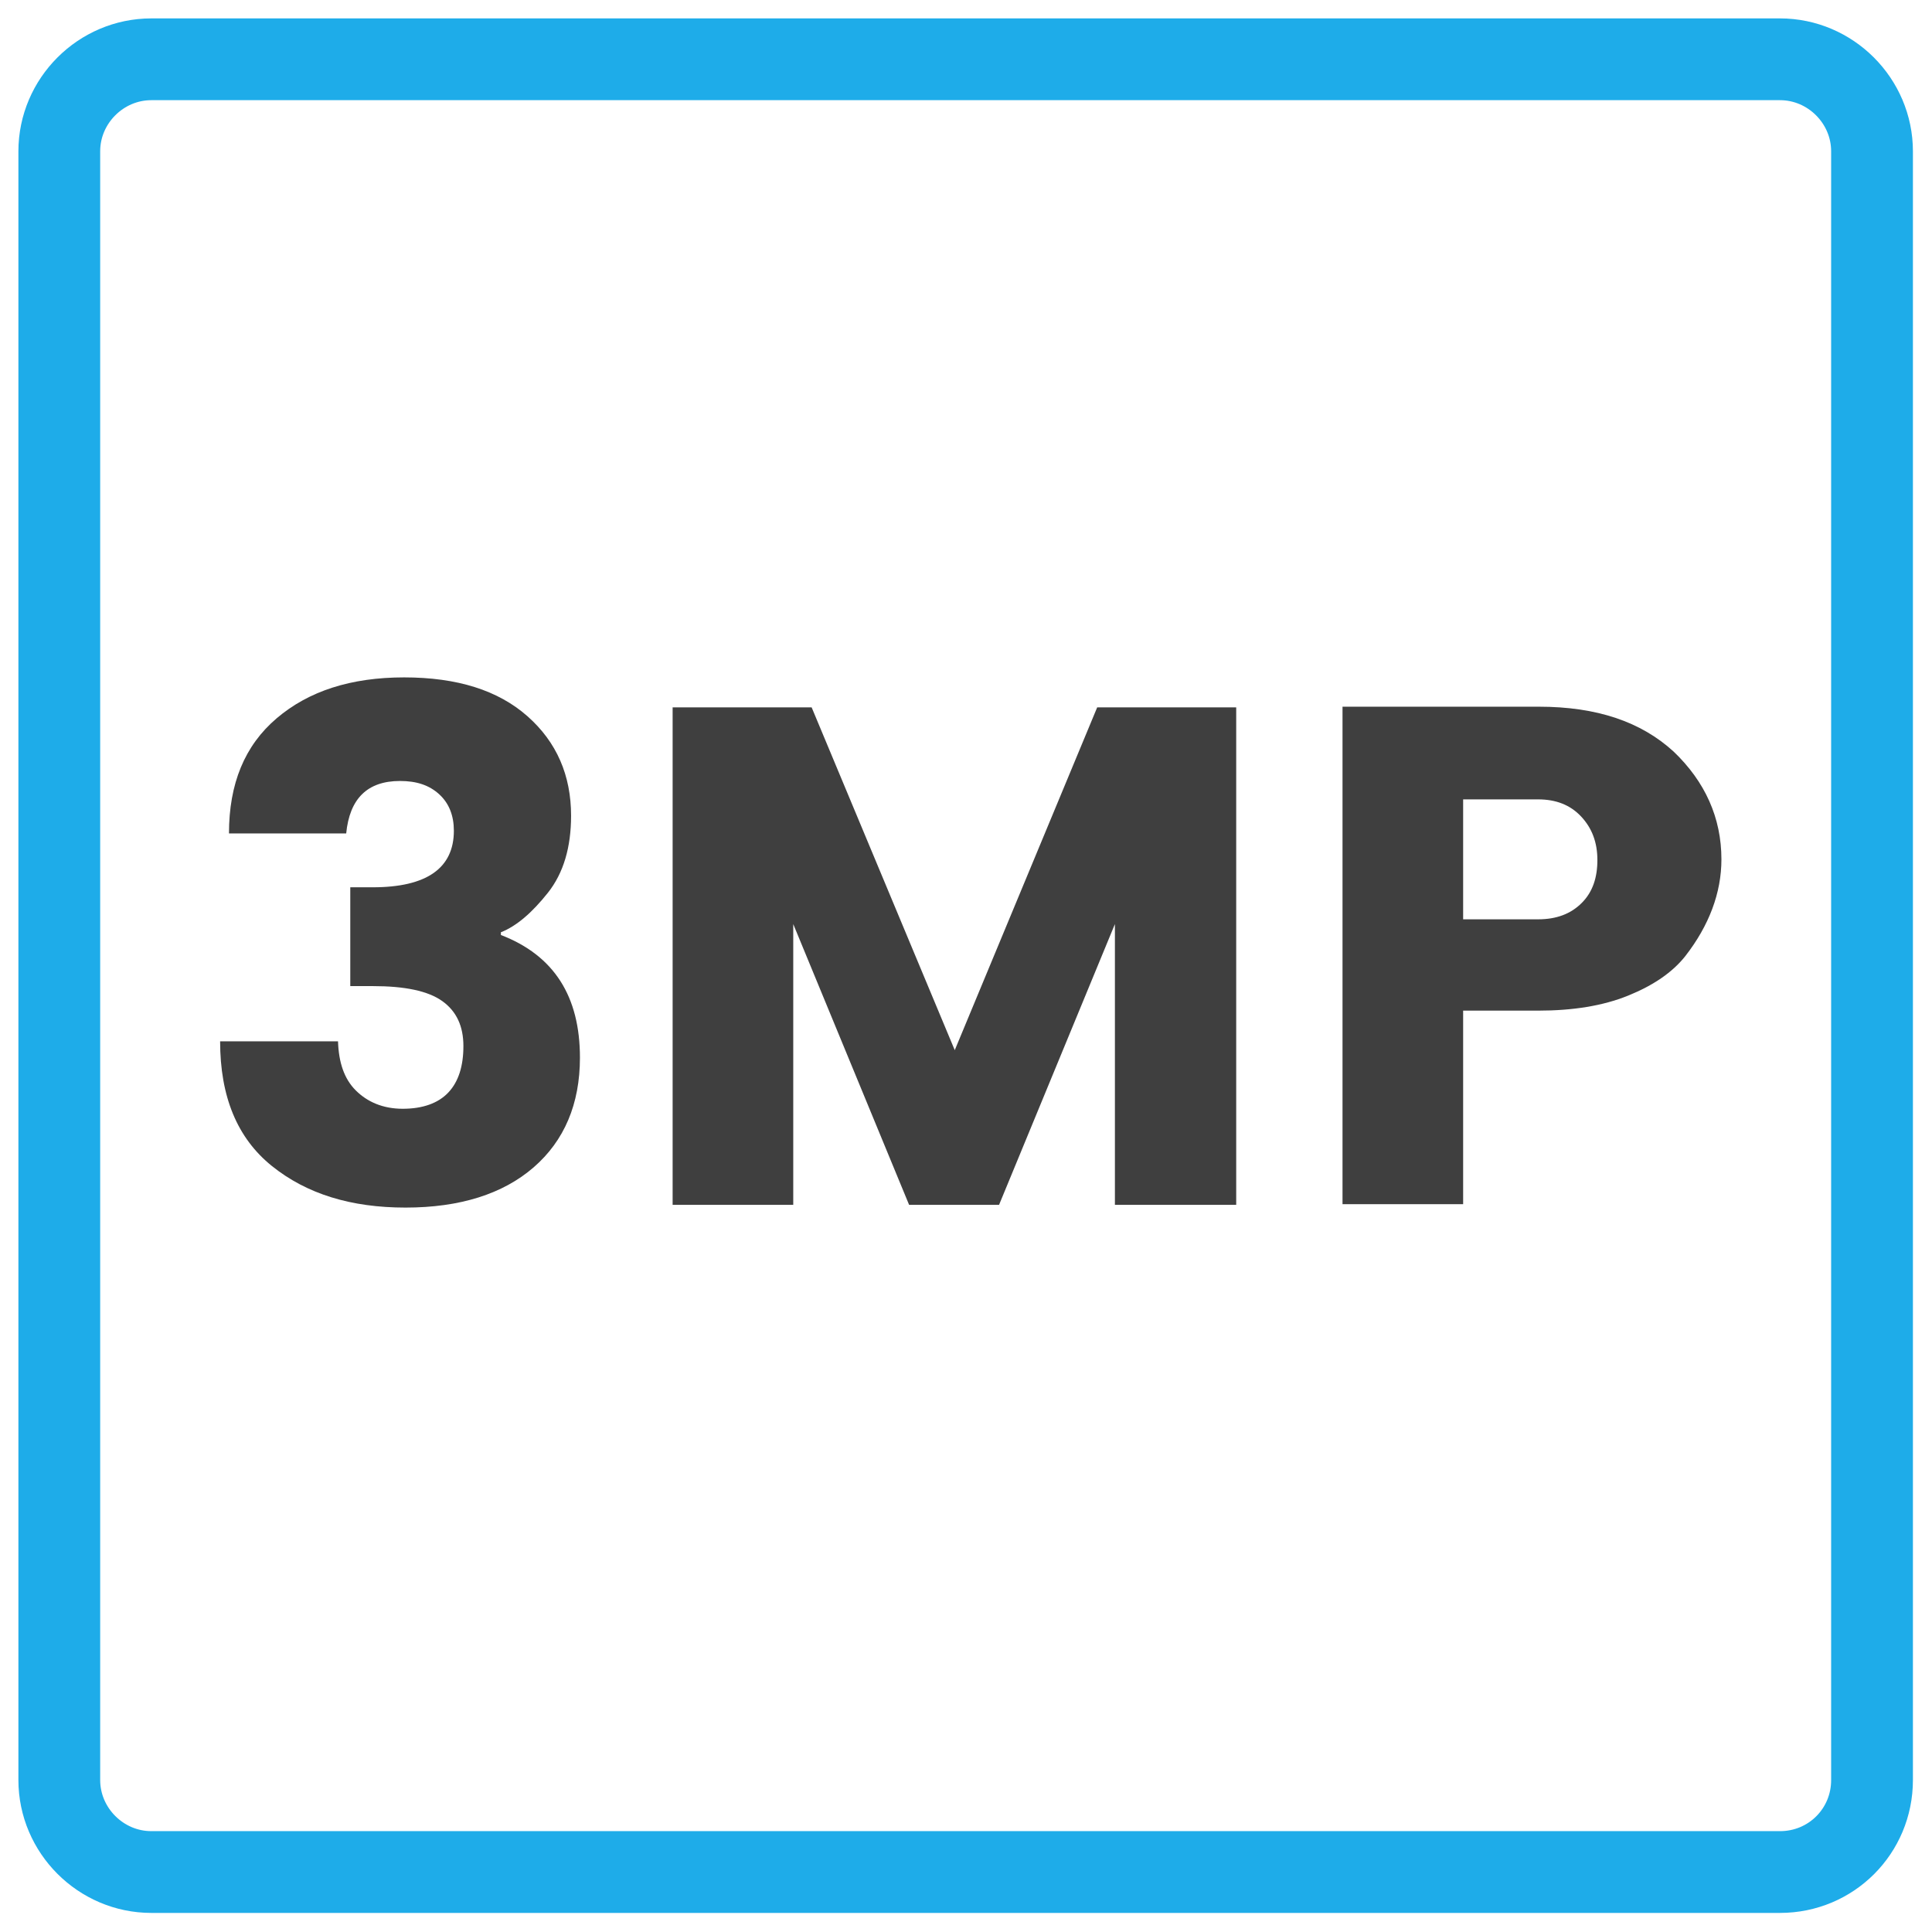
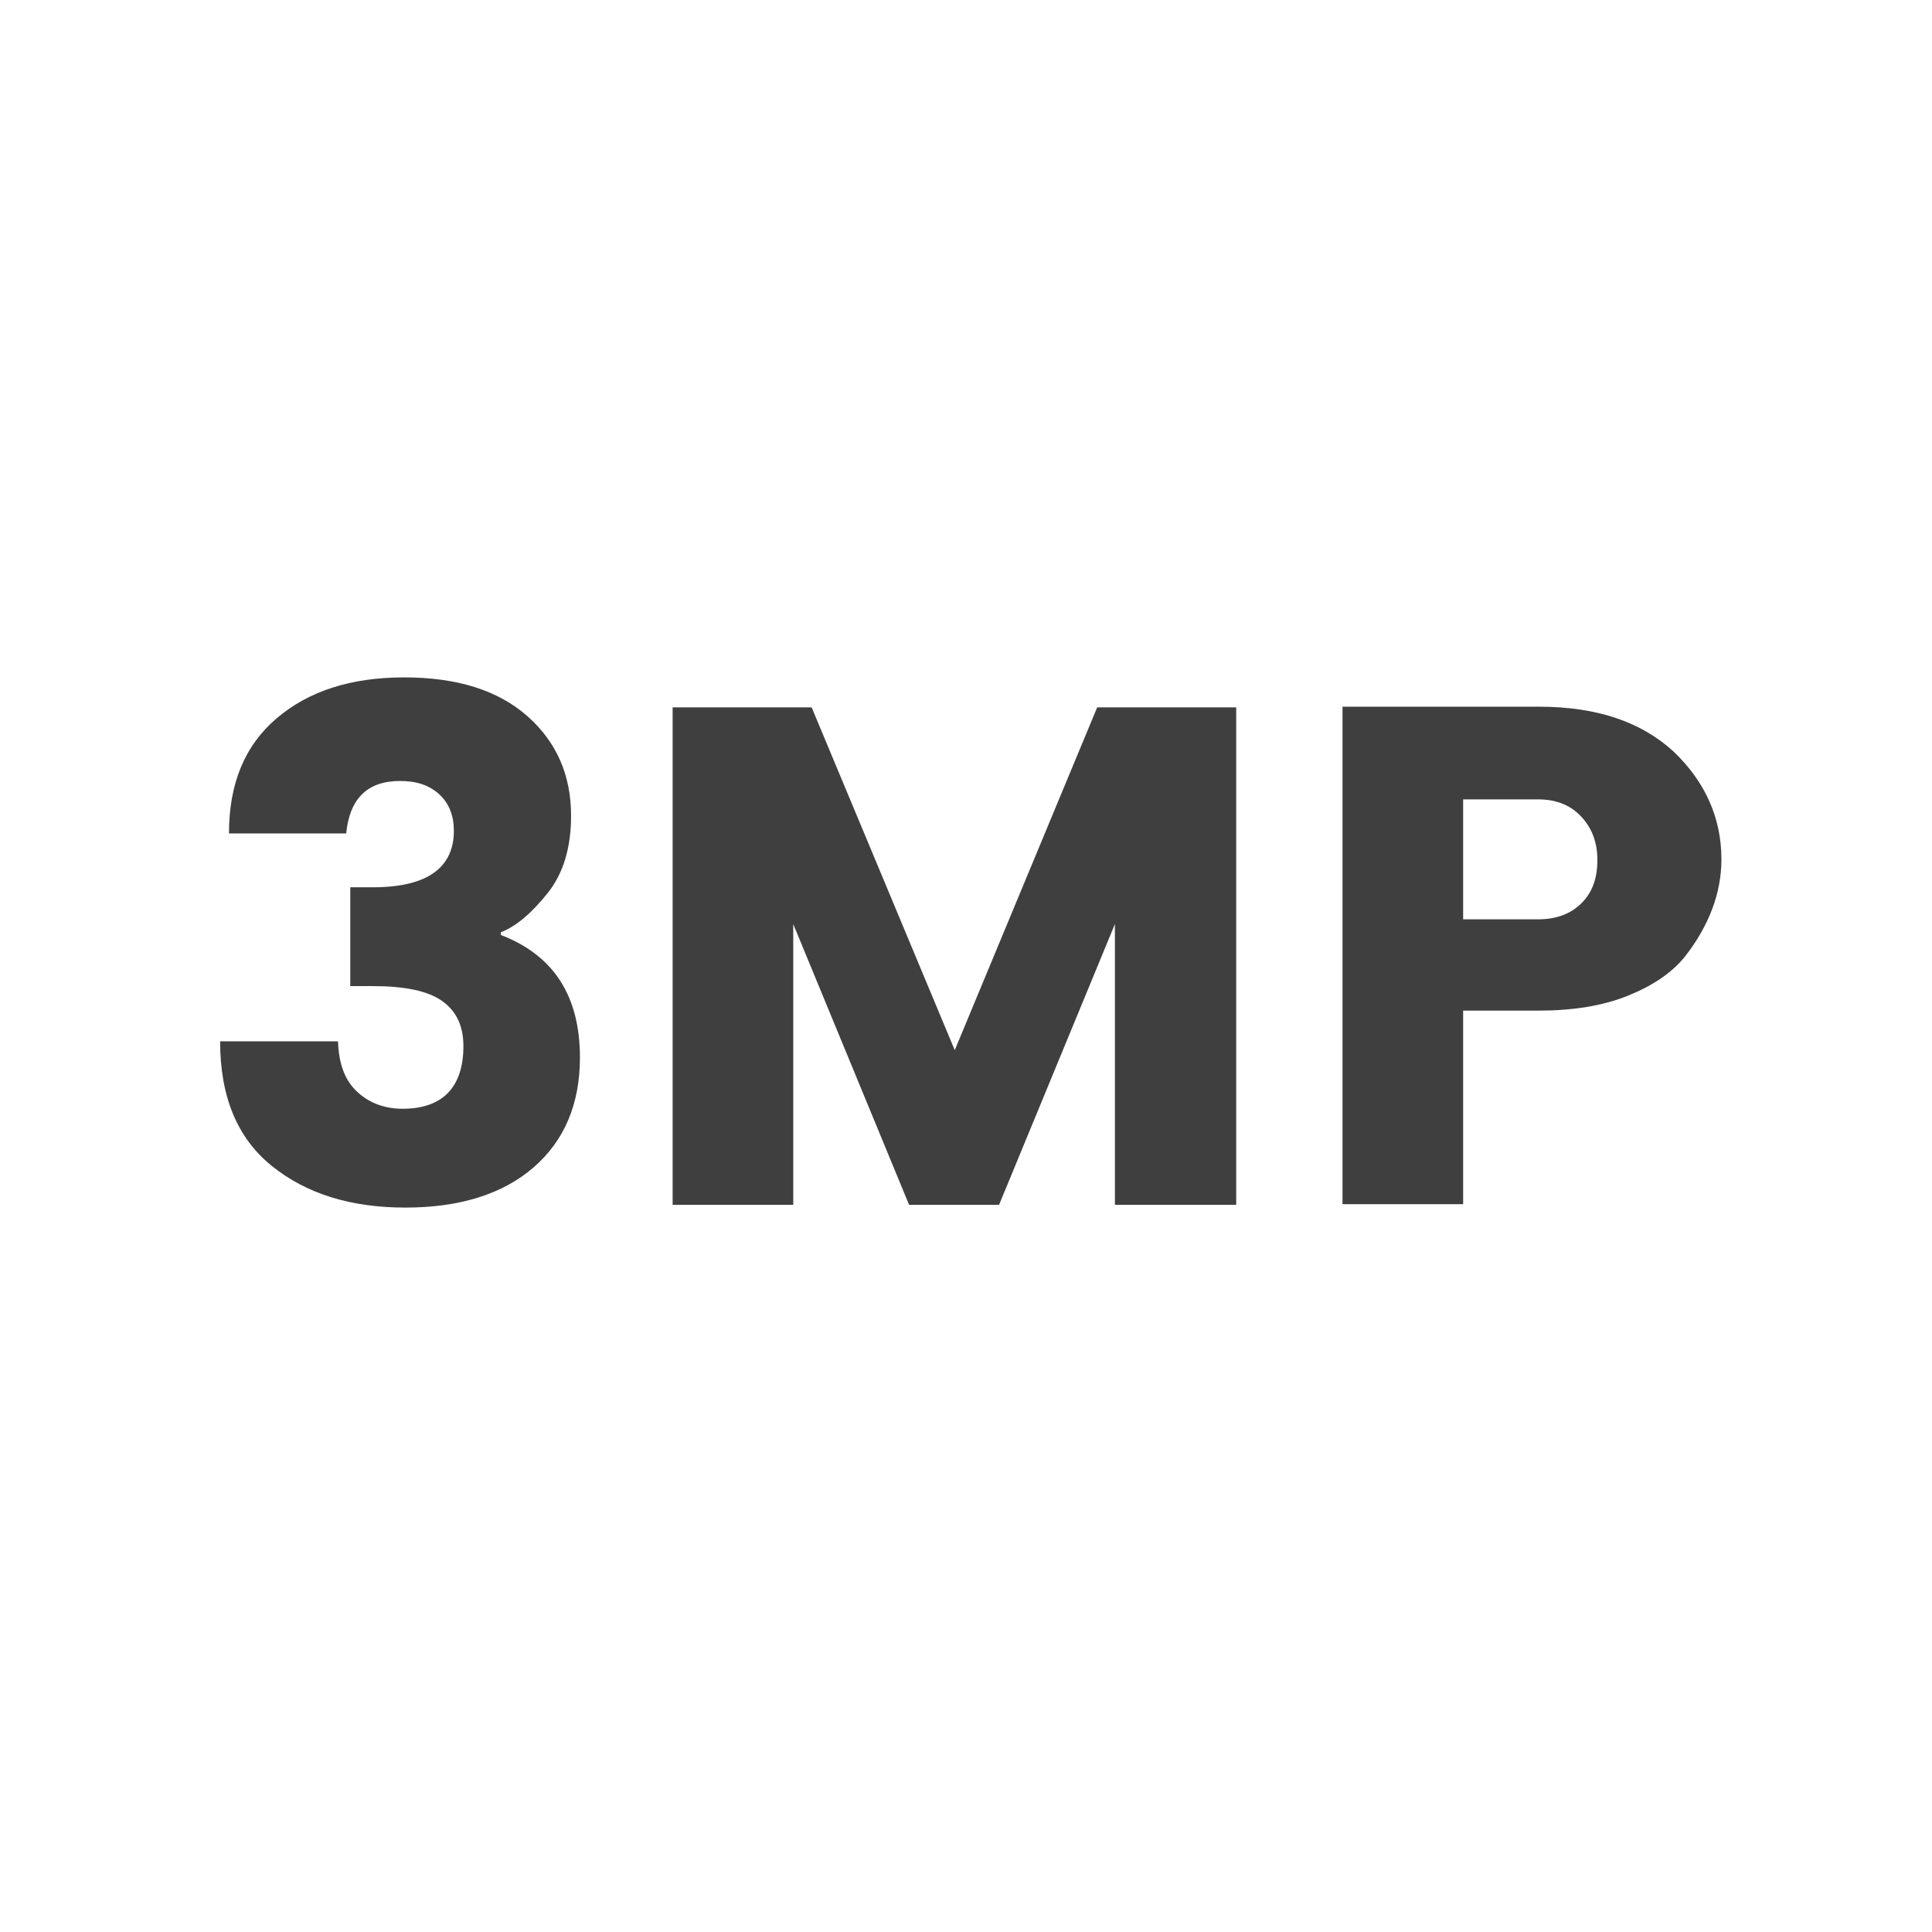
<svg xmlns="http://www.w3.org/2000/svg" version="1.1" id="图层_1" x="0px" y="0px" viewBox="0 0 283.5 283.5" style="enable-background:new 0 0 283.5 283.5;" xml:space="preserve">
  <style type="text/css">
	.st0{fill:#3F3F3F;}
	.st1{fill:none;stroke:#1EACE9;stroke-width:12;stroke-miterlimit:10;}
	.st2{fill:#FFA300;}
	.st3{fill:#231815;}
</style>
  <g>
    <path class="st0" d="M58.7,114.6c-4.8,0-7.4,2.6-7.9,7.7H33.6c0-7.3,2.3-12.9,7-16.9c4.7-4,10.9-6,18.7-6c7.8,0,13.8,1.9,18.1,5.7   c4.3,3.8,6.4,8.7,6.4,14.6c0,4.6-1.1,8.4-3.4,11.3c-2.3,2.9-4.6,4.9-6.9,5.8v0.4c7.8,3,11.6,9,11.6,18c0,6.8-2.3,12.2-6.8,16.1   c-4.5,3.9-10.8,5.9-18.8,5.9s-14.5-2-19.6-6.1c-5.1-4.1-7.6-10.2-7.6-18.3h17.3c0.1,3.1,0.9,5.5,2.6,7.2s4,2.7,6.9,2.7   c2.9,0,5.2-0.8,6.7-2.4c1.5-1.6,2.2-3.9,2.2-6.8c0-2.9-1-5.1-3.1-6.6s-5.5-2.2-10.2-2.2h-3.3v-14.5h3.3c7.9,0,11.9-2.8,11.9-8.3   c0-2.2-0.7-4-2.1-5.3C63,115.2,61.1,114.6,58.7,114.6z" />
    <path class="st0" d="M181.4,103.8v73h-17.8v-41.2l-17,41.2h-13.2l-17-41.2v41.2H98.7v-73h20.4l21,50.3l20.9-50.3H181.4z" />
    <path class="st0" d="M252.6,126.1c0,4.9-1.8,9.7-5.3,14.2c-1.9,2.4-4.7,4.3-8.4,5.8c-3.7,1.5-8.1,2.2-13.2,2.2h-11v28.4H197v-73   h28.8c8.5,0,15,2.2,19.8,6.6C250.2,114.7,252.6,120,252.6,126.1z M214.7,134.9h11c2.7,0,4.8-0.8,6.4-2.4c1.6-1.6,2.3-3.7,2.3-6.3   c0-2.6-0.8-4.7-2.4-6.4c-1.6-1.7-3.7-2.5-6.3-2.5h-11V134.9z" />
  </g>
-   <path class="st1" d="M261.2,274.7h-239c-7.4,0-13.5-6.1-13.5-13.5v-239c0-7.4,6.1-13.5,13.5-13.5h239c7.4,0,13.5,6.1,13.5,13.5v239  C274.7,268.7,268.7,274.7,261.2,274.7z" />
</svg>